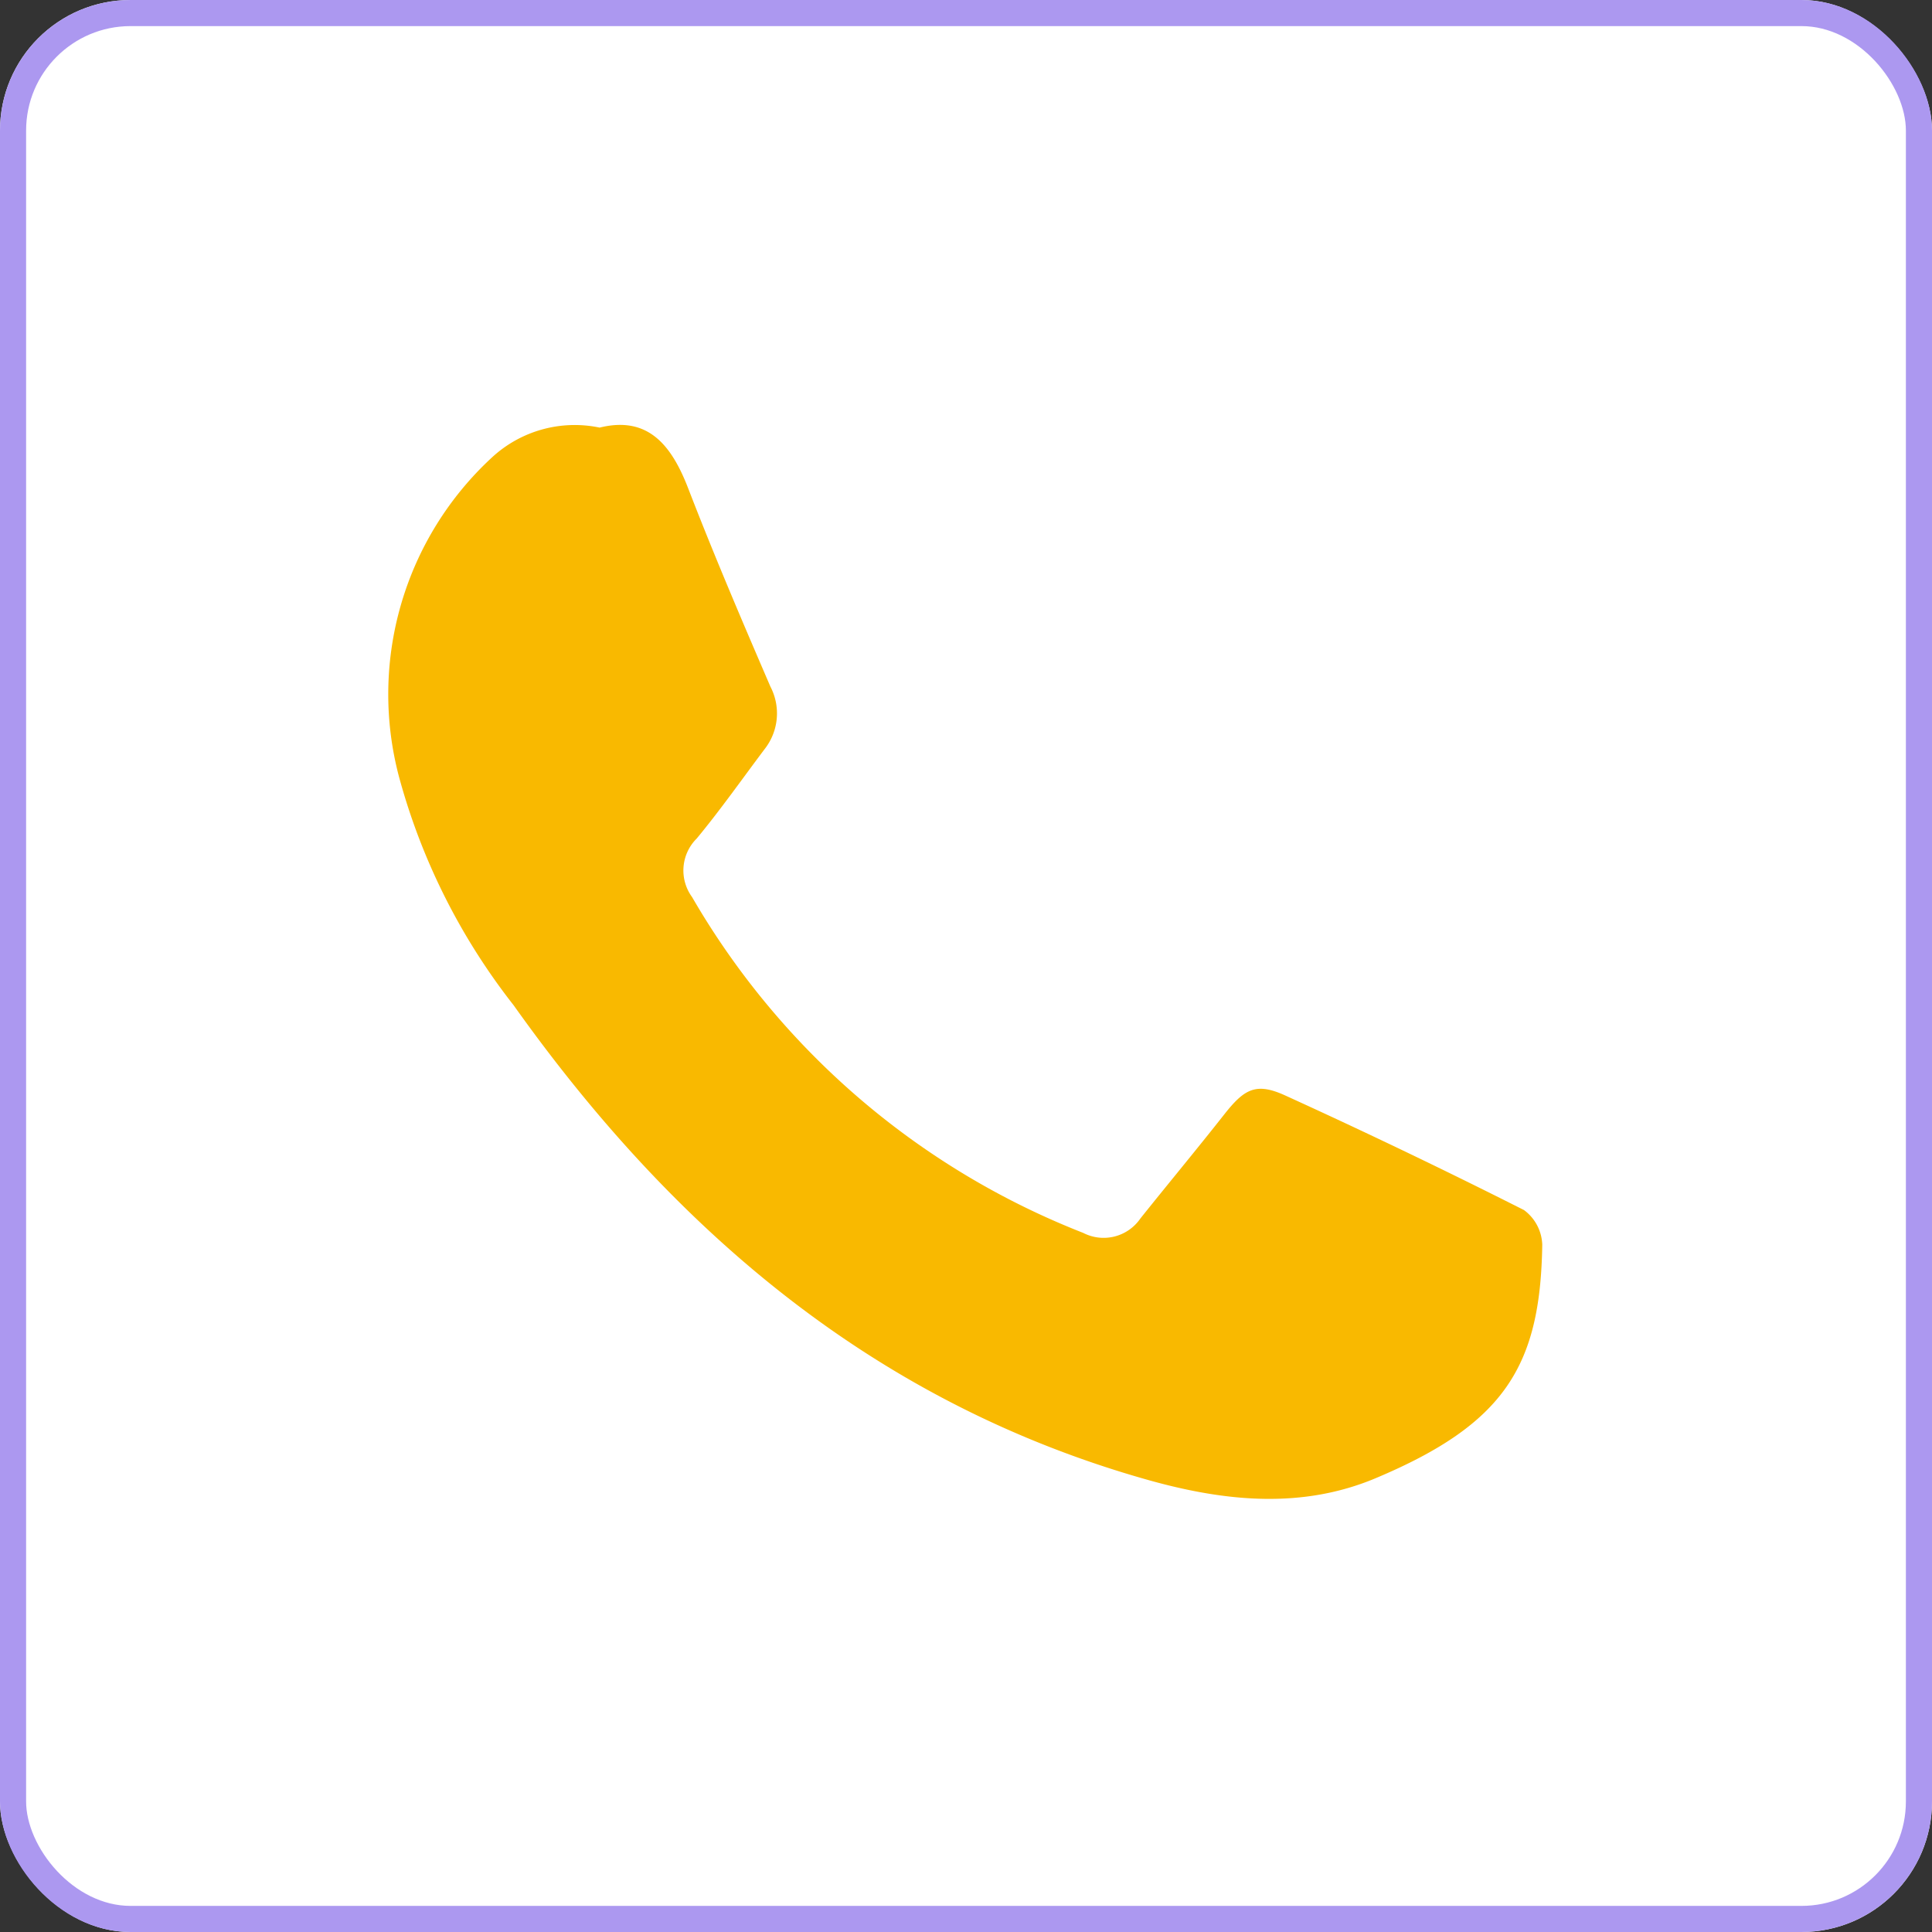
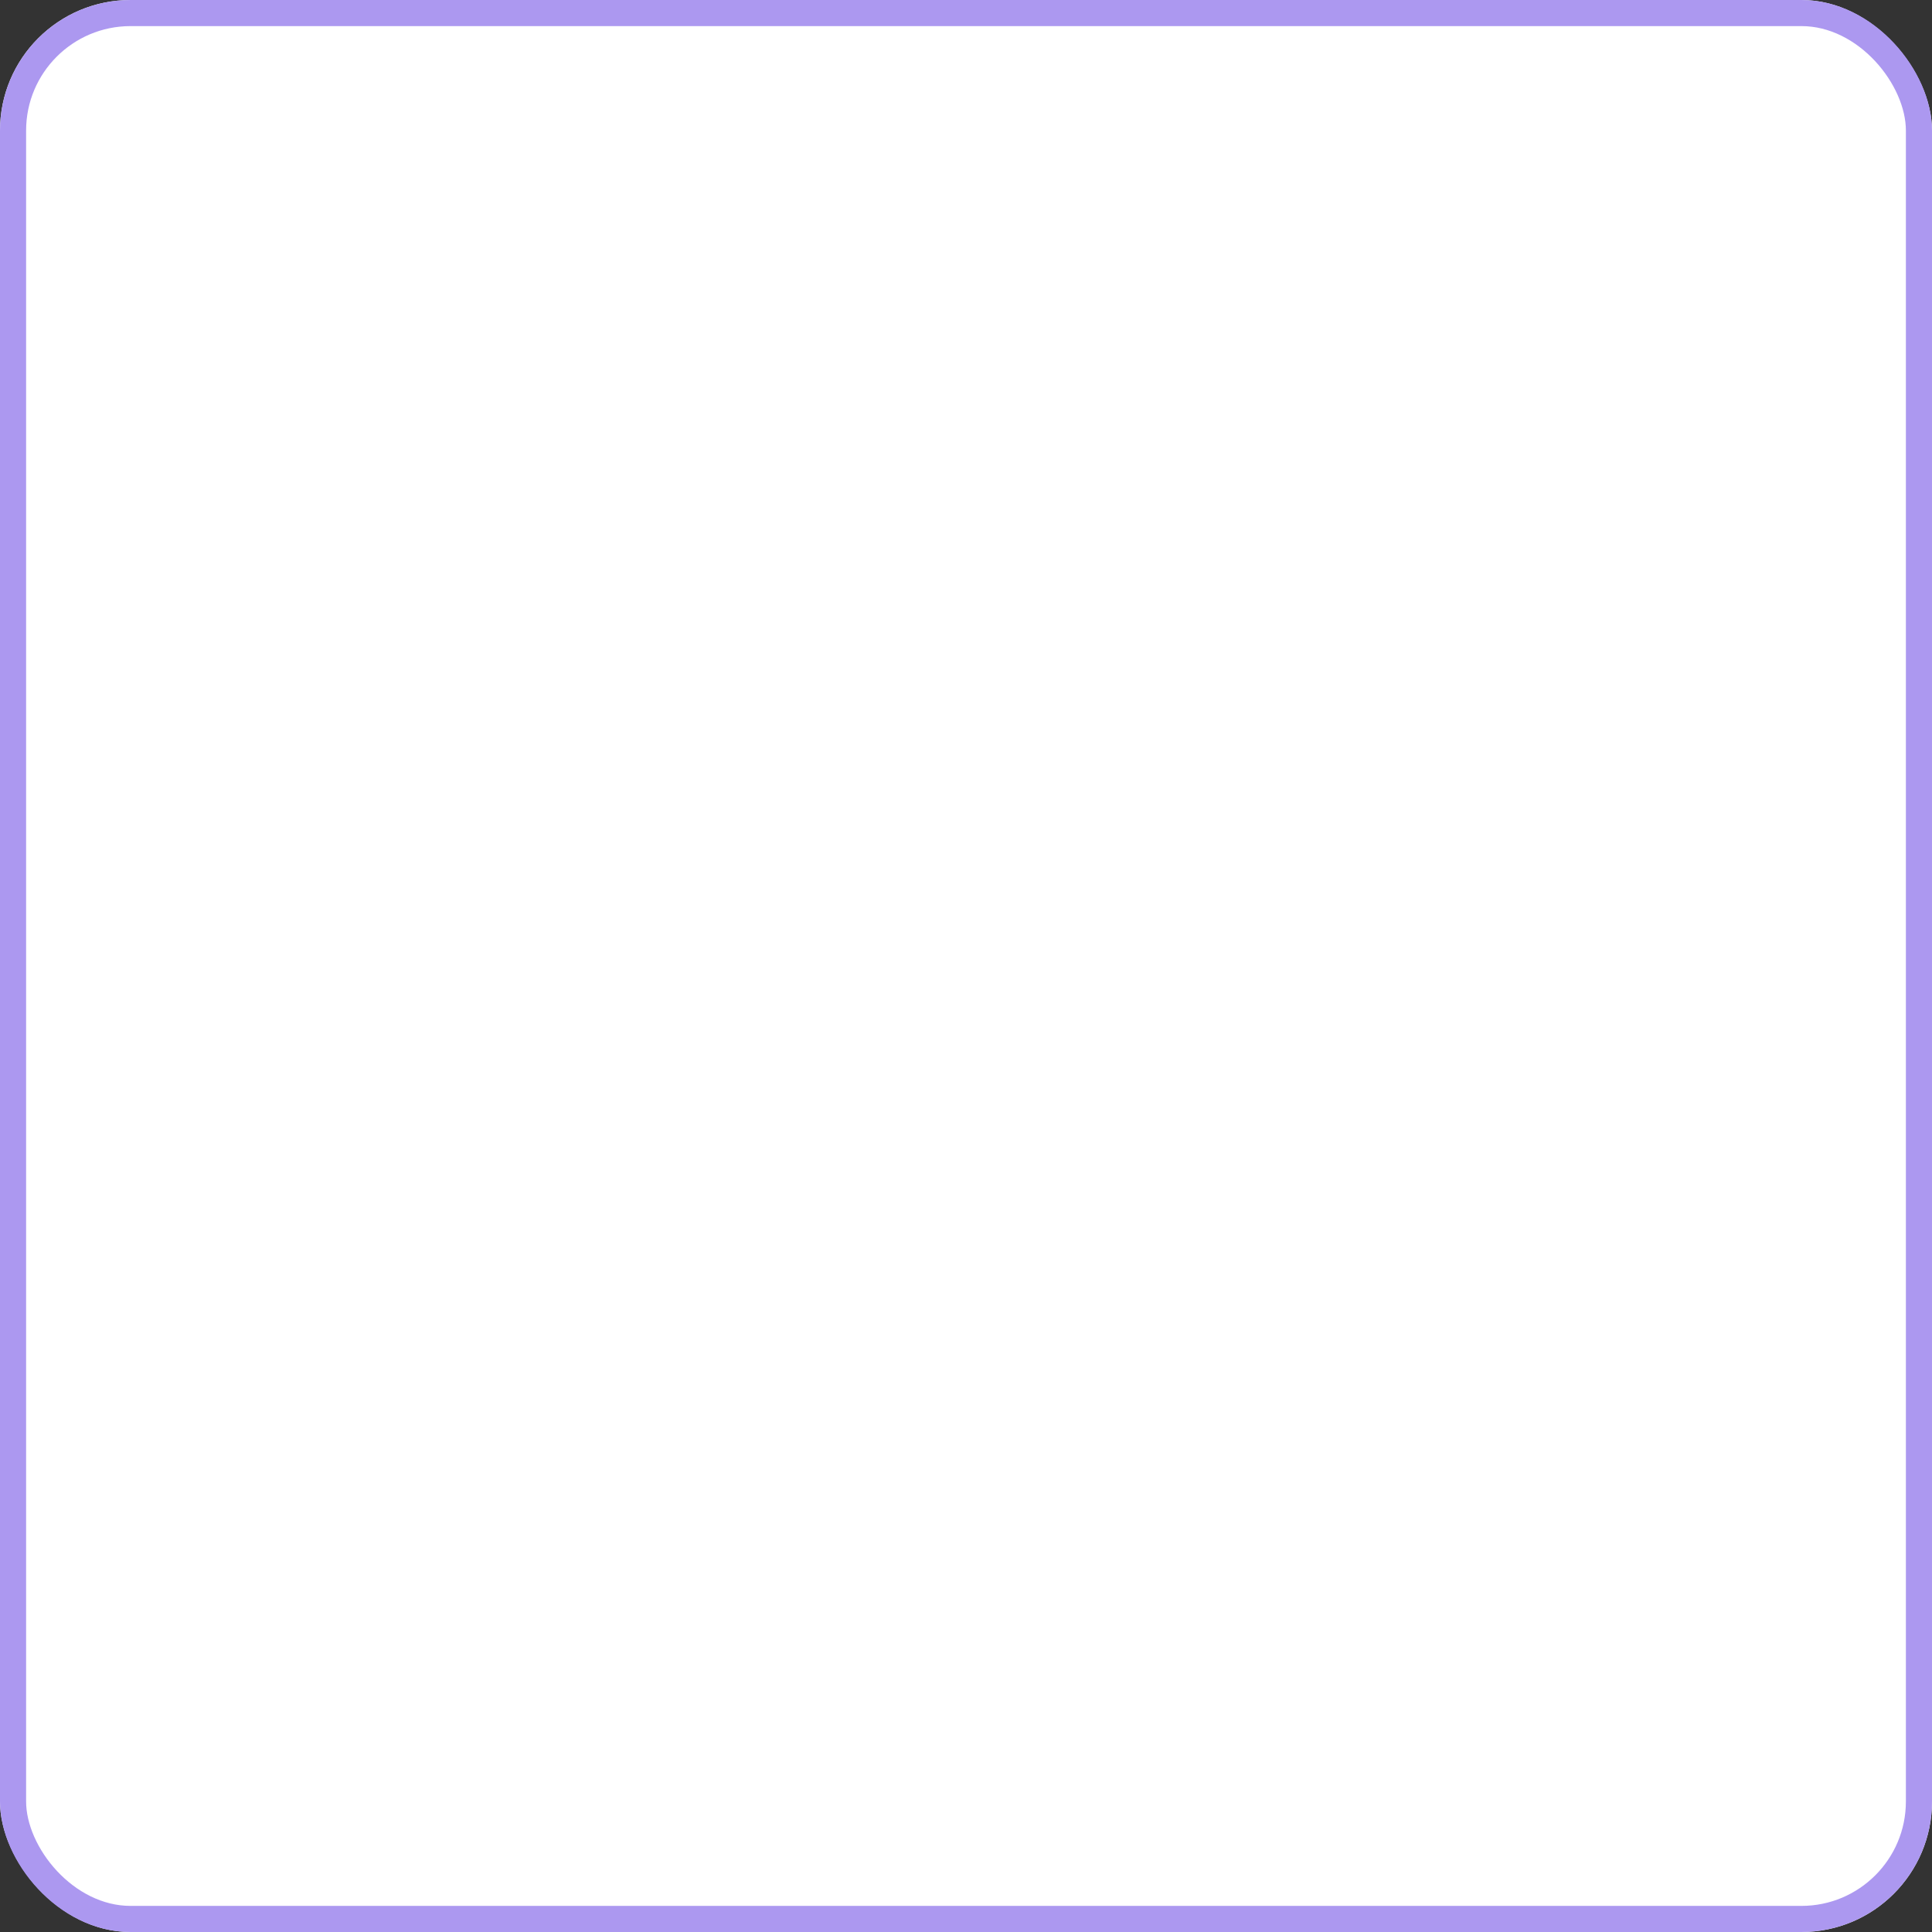
<svg xmlns="http://www.w3.org/2000/svg" width="74" height="74" viewBox="0 0 74 74">
  <rect x="0" y="0" width="74" height="74" fill="#333333" stroke="none" />
  <g id="Group_15664" data-name="Group 15664" transform="translate(0)">
    <g id="Rectangle_14155" data-name="Rectangle 14155" transform="translate(0)" fill="#fff" stroke="#ac98f0" stroke-width="1">
      <rect width="74" height="74" rx="5" stroke="none" />
      <rect x="0.5" y="0.5" width="73" height="73" rx="4.5" fill="none" />
    </g>
-     <path id="Path_58932" data-name="Path 58932" d="M-1348.433-437.323c1.841-.456,2.746.653,3.391,2.324.987,2.556,2.064,5.077,3.149,7.594a2.215,2.215,0,0,1-.223,2.4c-.861,1.145-1.686,2.319-2.6,3.423a1.724,1.724,0,0,0-.177,2.239,29.909,29.909,0,0,0,14.983,12.865,1.706,1.706,0,0,0,2.189-.552c1.066-1.334,2.158-2.647,3.214-3.988.776-.986,1.224-1.231,2.34-.721q4.611,2.1,9.139,4.386a1.721,1.721,0,0,1,.7,1.326c-.07,4.641-1.435,6.864-6.378,8.943-2.8,1.179-5.718.9-8.61.1-10.5-2.924-18.228-9.521-24.415-18.219a24.576,24.576,0,0,1-4.391-8.763,12.344,12.344,0,0,1,3.565-12.214A4.666,4.666,0,0,1-1348.433-437.323Z" transform="translate(1371.4 453.701)" fill="#f9b900" />
  </g>
</svg>